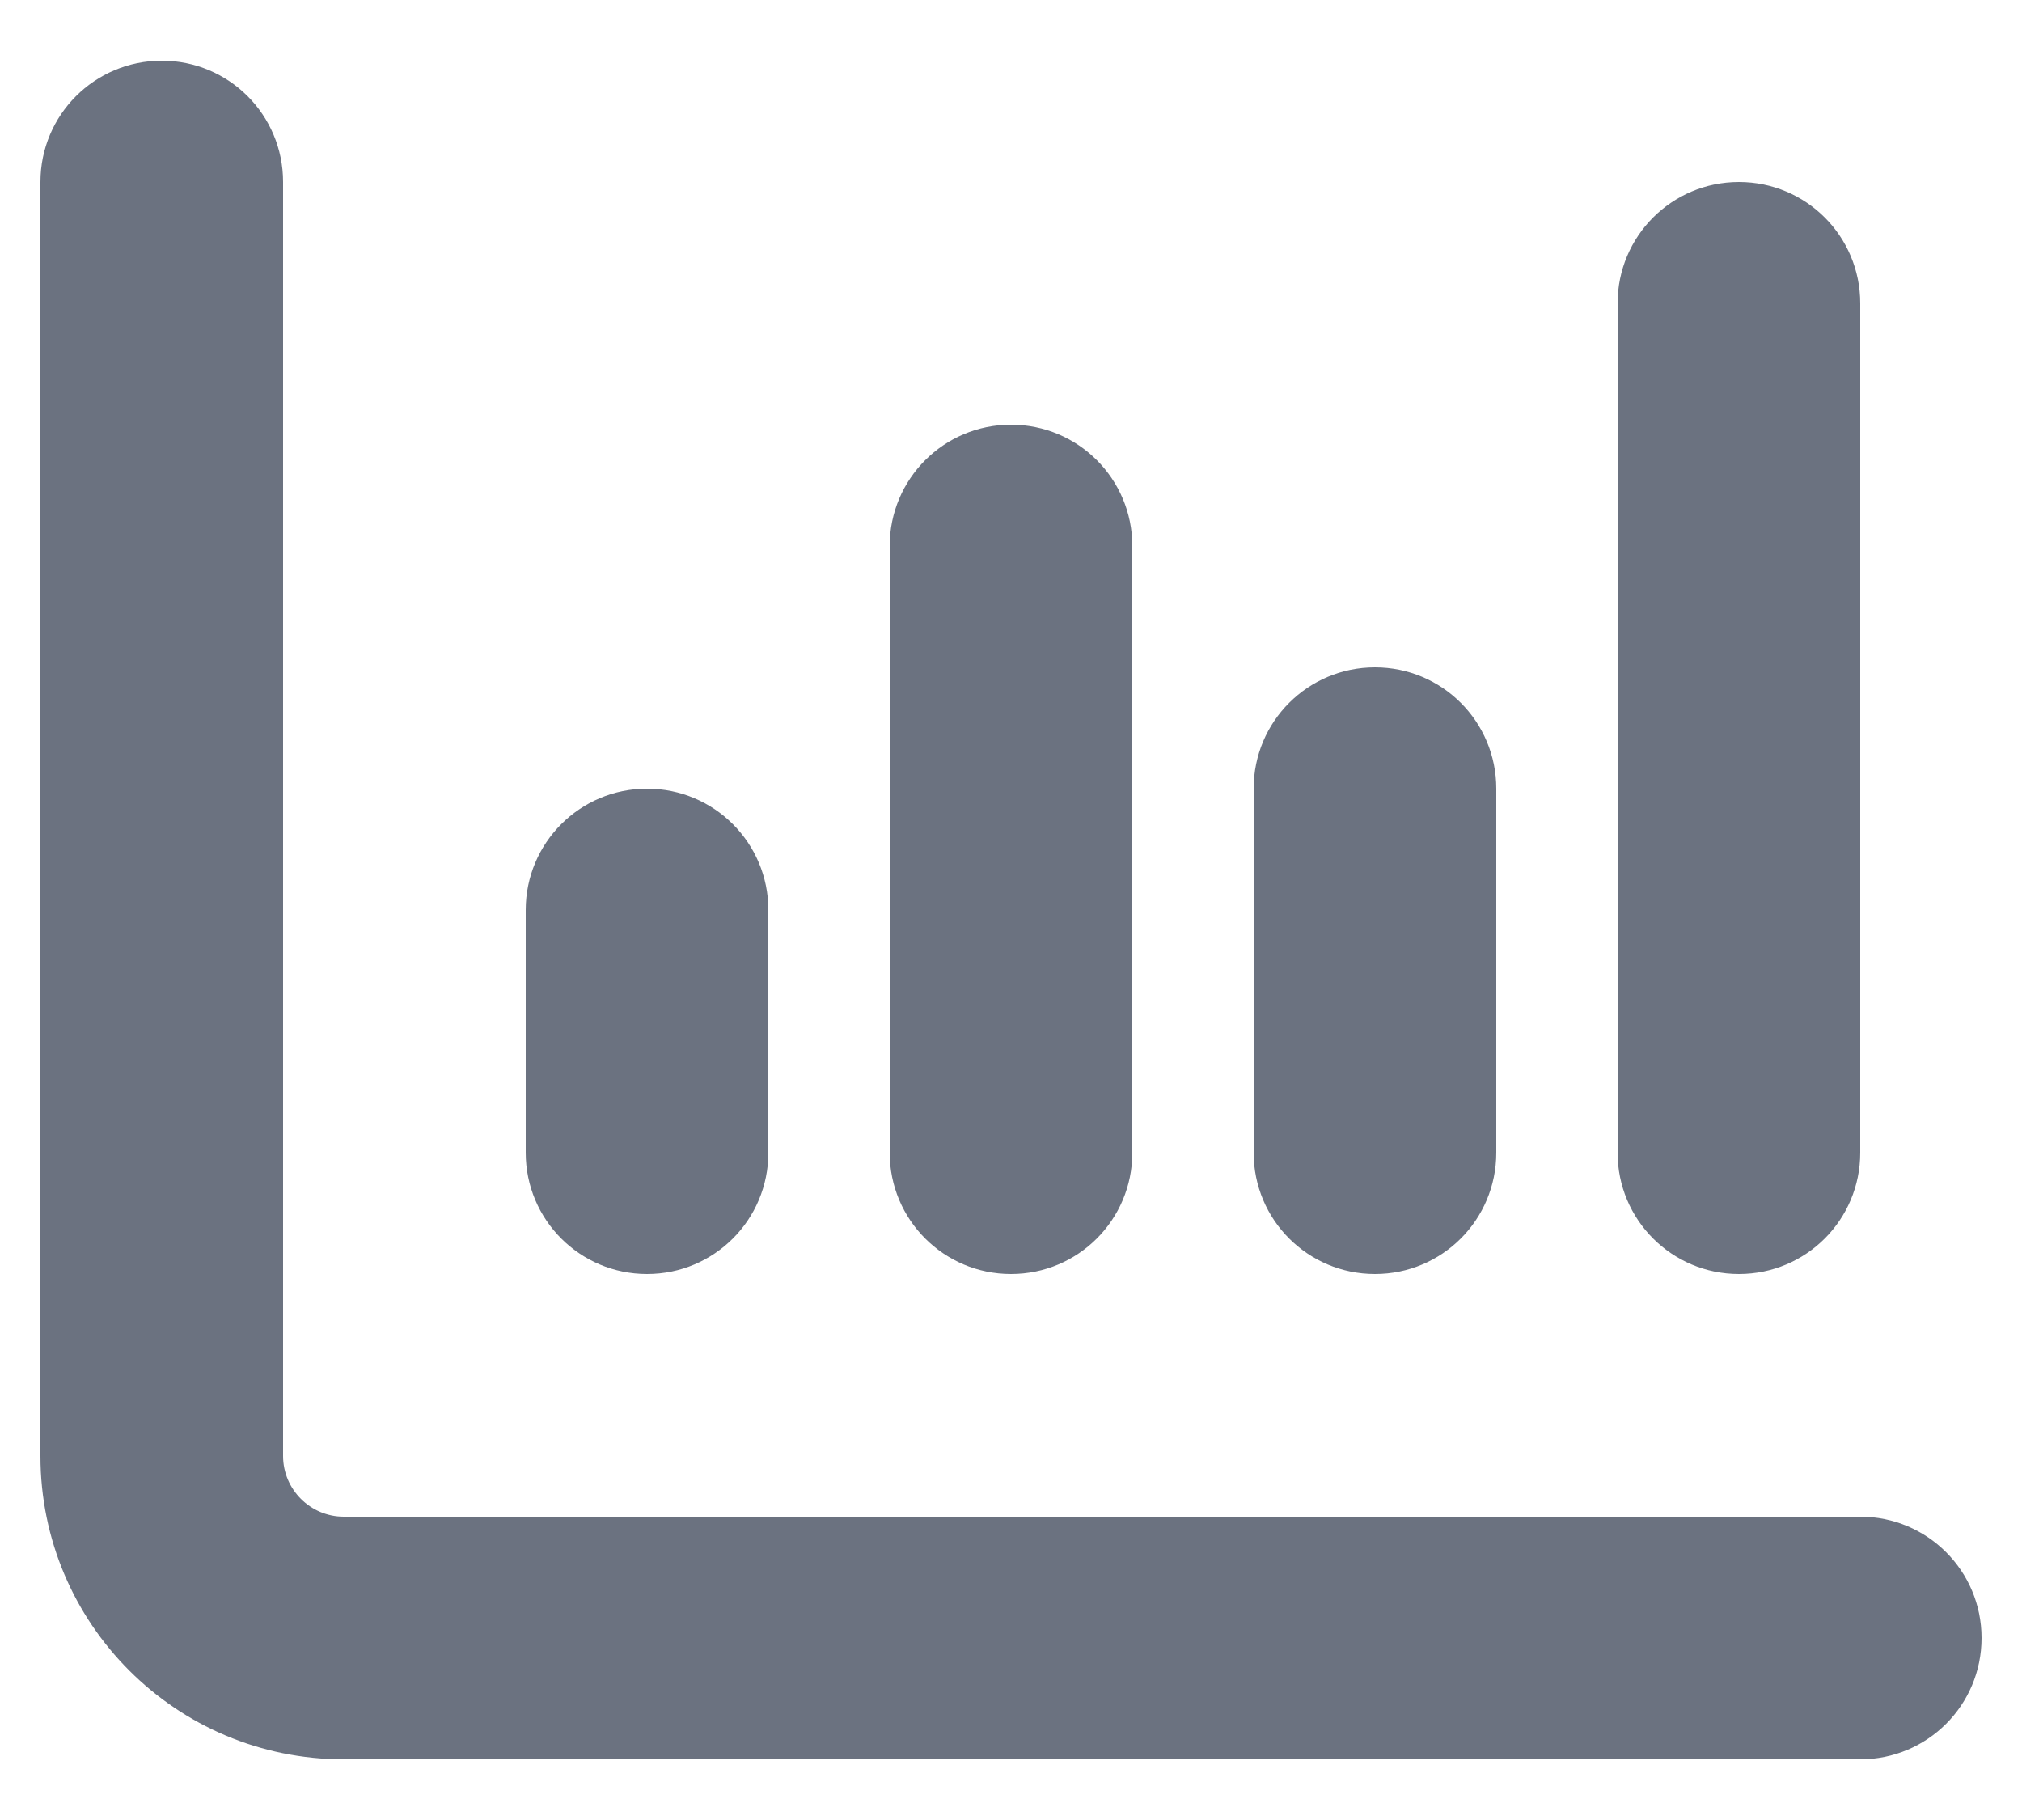
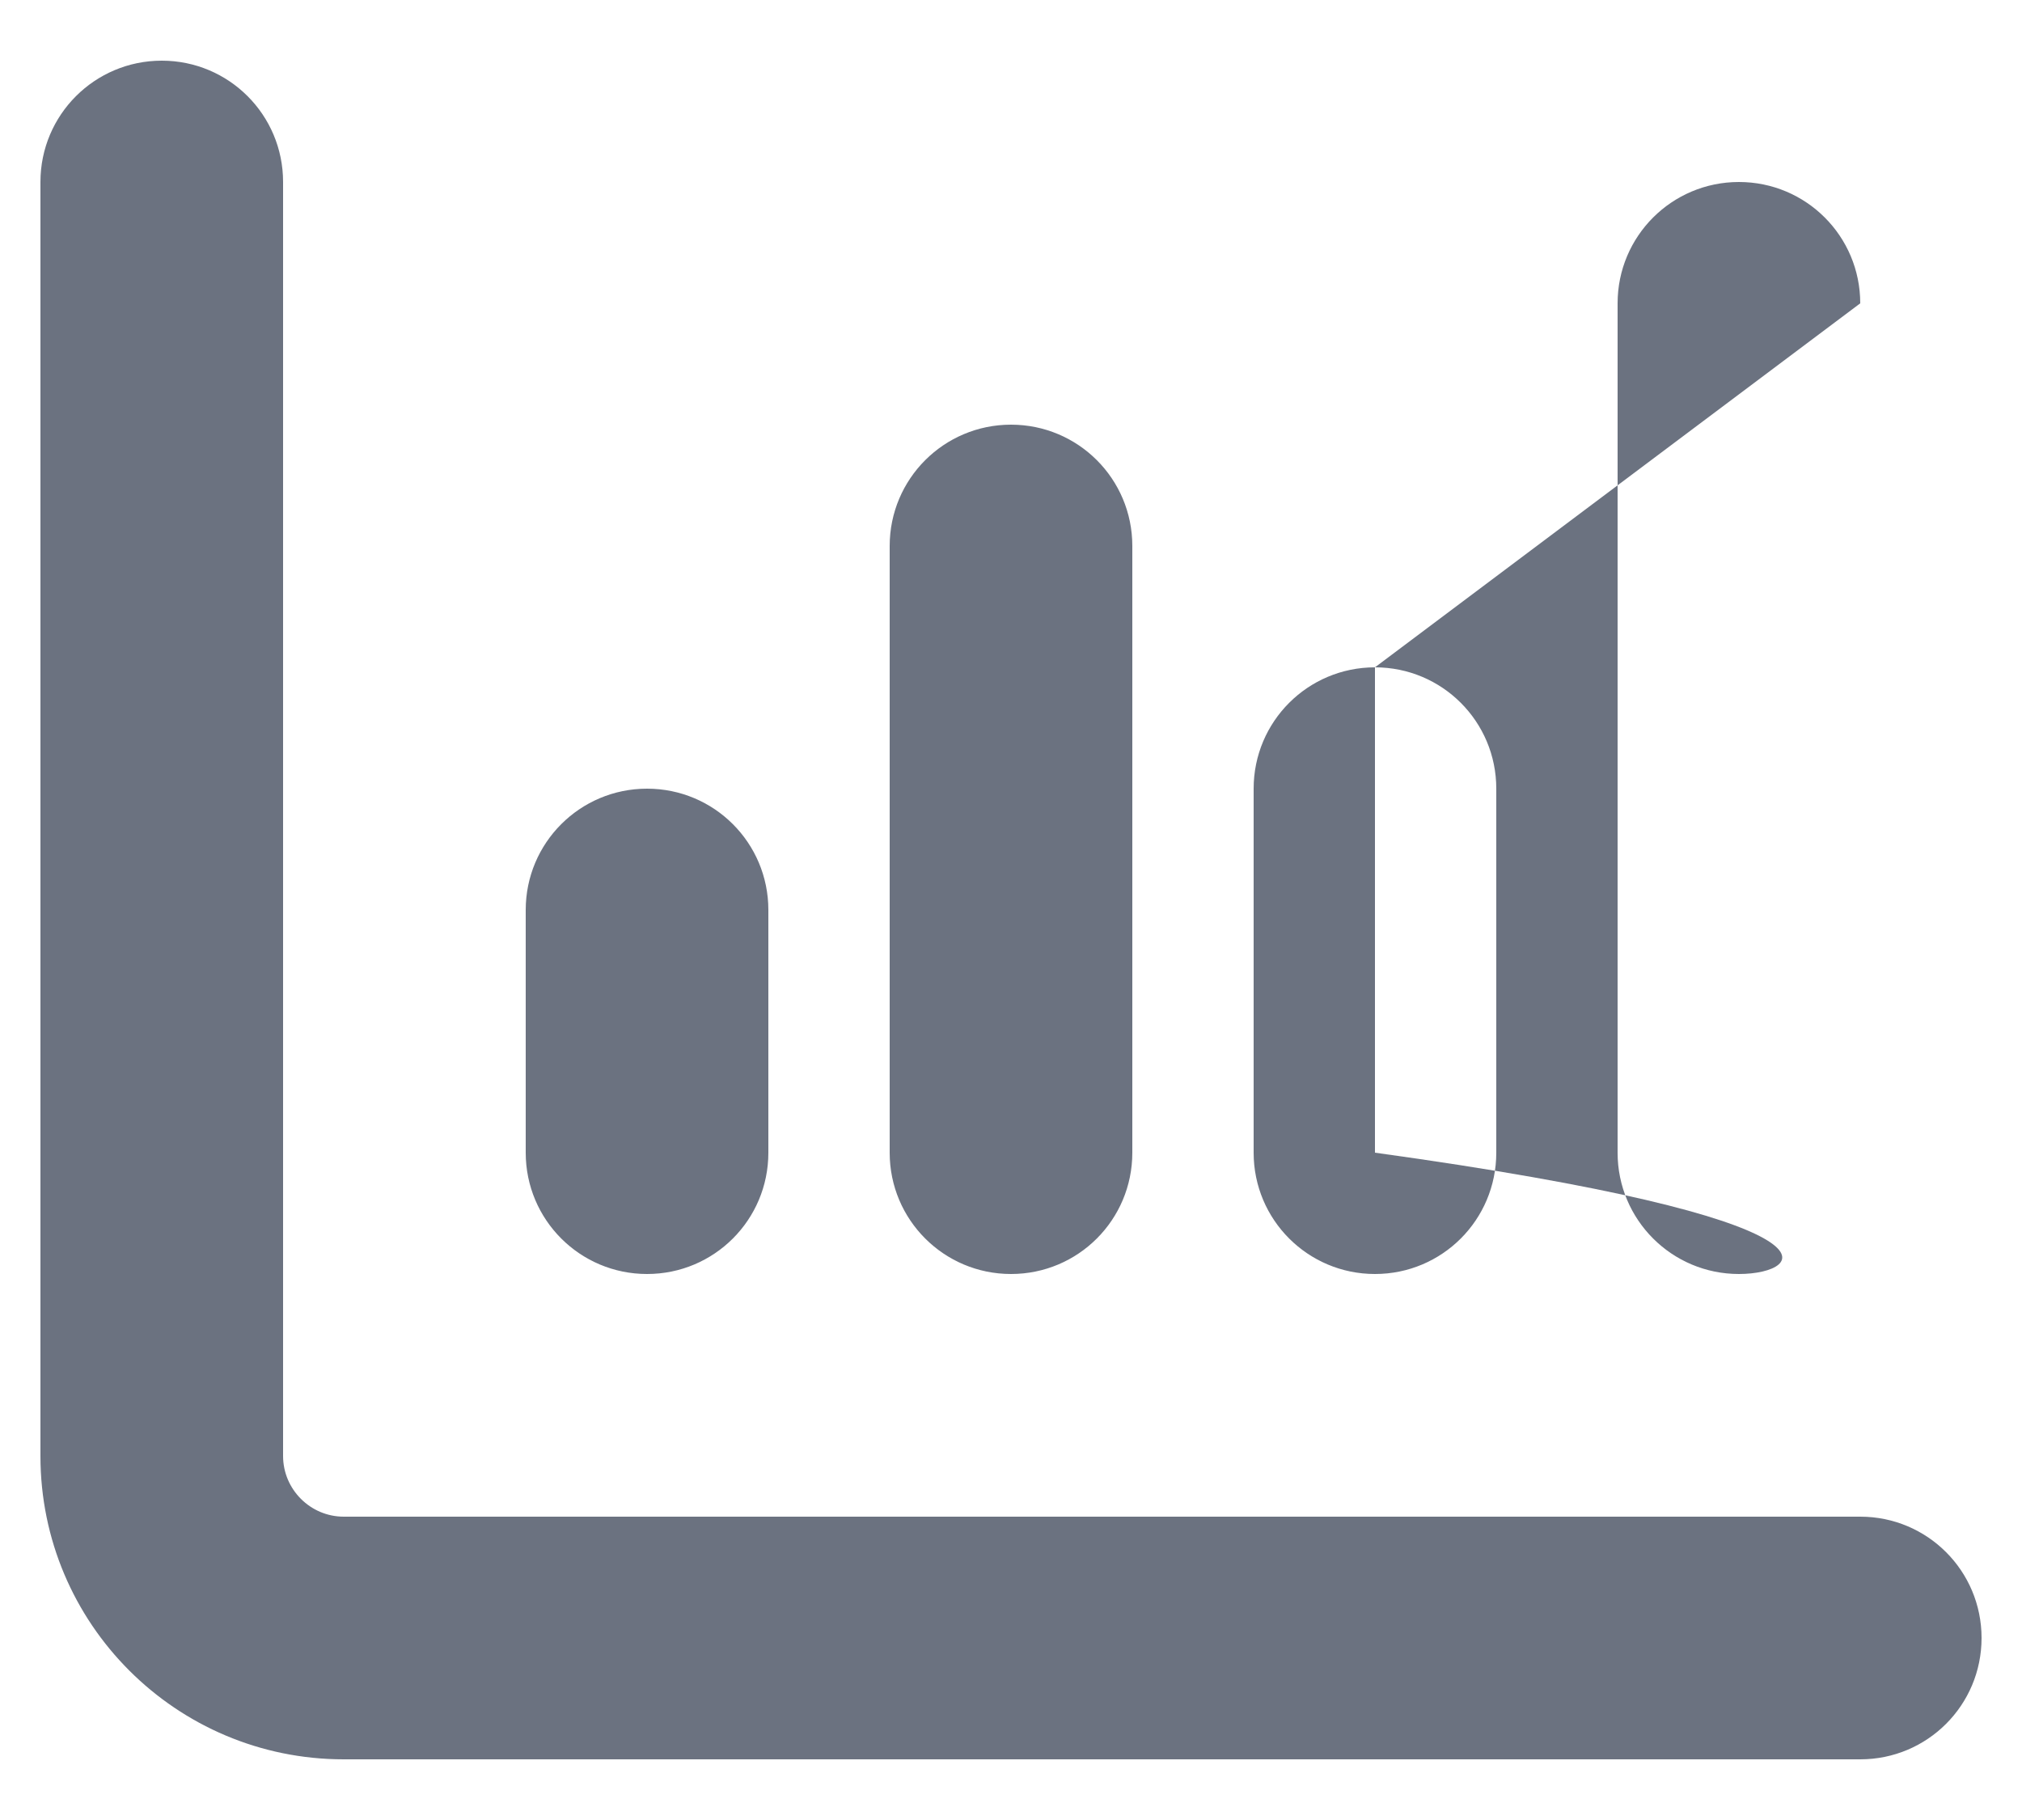
<svg xmlns="http://www.w3.org/2000/svg" width="20" height="18" viewBox="0 0 20 18" fill="none">
-   <path d="M1.6 0.6C2.264 0.6 2.8 1.136 2.8 1.8V14.4C2.8 14.73 3.07 15 3.4 15H18.4C19.064 15 19.6 15.536 19.6 16.2C19.6 16.864 19.064 17.4 18.4 17.4H3.4C1.743 17.4 0.4 16.058 0.4 14.4V1.8C0.4 1.136 0.937 0.6 1.6 0.6ZM6.4 7.8C7.064 7.8 7.6 8.336 7.6 9V11.4C7.6 12.064 7.064 12.6 6.4 12.6C5.737 12.6 5.2 12.064 5.2 11.4V9C5.2 8.336 5.737 7.8 6.4 7.8ZM11.2 5.4V11.4C11.2 12.064 10.664 12.6 10 12.6C9.337 12.6 8.8 12.064 8.8 11.4V5.4C8.8 4.736 9.337 4.2 10 4.2C10.664 4.2 11.2 4.736 11.2 5.4ZM13.6 6.6C14.264 6.6 14.8 7.136 14.8 7.8V11.4C14.8 12.064 14.264 12.6 13.6 12.6C12.937 12.6 12.4 12.064 12.4 11.4V7.8C12.4 7.136 12.937 6.6 13.6 6.6ZM18.4 3V11.4C18.4 12.064 17.864 12.6 17.2 12.6C16.537 12.6 16 12.064 16 11.4V3C16 2.336 16.537 1.8 17.2 1.8C17.864 1.8 18.4 2.336 18.4 3Z" fill="#6B7280" />
+   <path d="M1.6 0.6C2.264 0.6 2.8 1.136 2.8 1.8V14.4C2.8 14.73 3.07 15 3.4 15H18.4C19.064 15 19.6 15.536 19.6 16.2C19.6 16.864 19.064 17.4 18.4 17.4H3.4C1.743 17.4 0.4 16.058 0.4 14.4V1.8C0.4 1.136 0.937 0.6 1.6 0.6ZM6.4 7.8C7.064 7.8 7.6 8.336 7.6 9V11.4C7.6 12.064 7.064 12.6 6.4 12.6C5.737 12.6 5.2 12.064 5.2 11.4V9C5.2 8.336 5.737 7.8 6.4 7.8ZM11.2 5.4V11.4C11.2 12.064 10.664 12.6 10 12.6C9.337 12.6 8.8 12.064 8.8 11.4V5.4C8.8 4.736 9.337 4.2 10 4.2C10.664 4.2 11.2 4.736 11.2 5.4ZM13.6 6.6C14.264 6.6 14.8 7.136 14.8 7.8V11.4C14.8 12.064 14.264 12.6 13.6 12.6C12.937 12.6 12.4 12.064 12.4 11.4V7.8C12.4 7.136 12.937 6.6 13.6 6.6ZV11.4C18.4 12.064 17.864 12.6 17.2 12.6C16.537 12.6 16 12.064 16 11.4V3C16 2.336 16.537 1.8 17.2 1.8C17.864 1.8 18.4 2.336 18.4 3Z" fill="#6B7280" />
</svg>